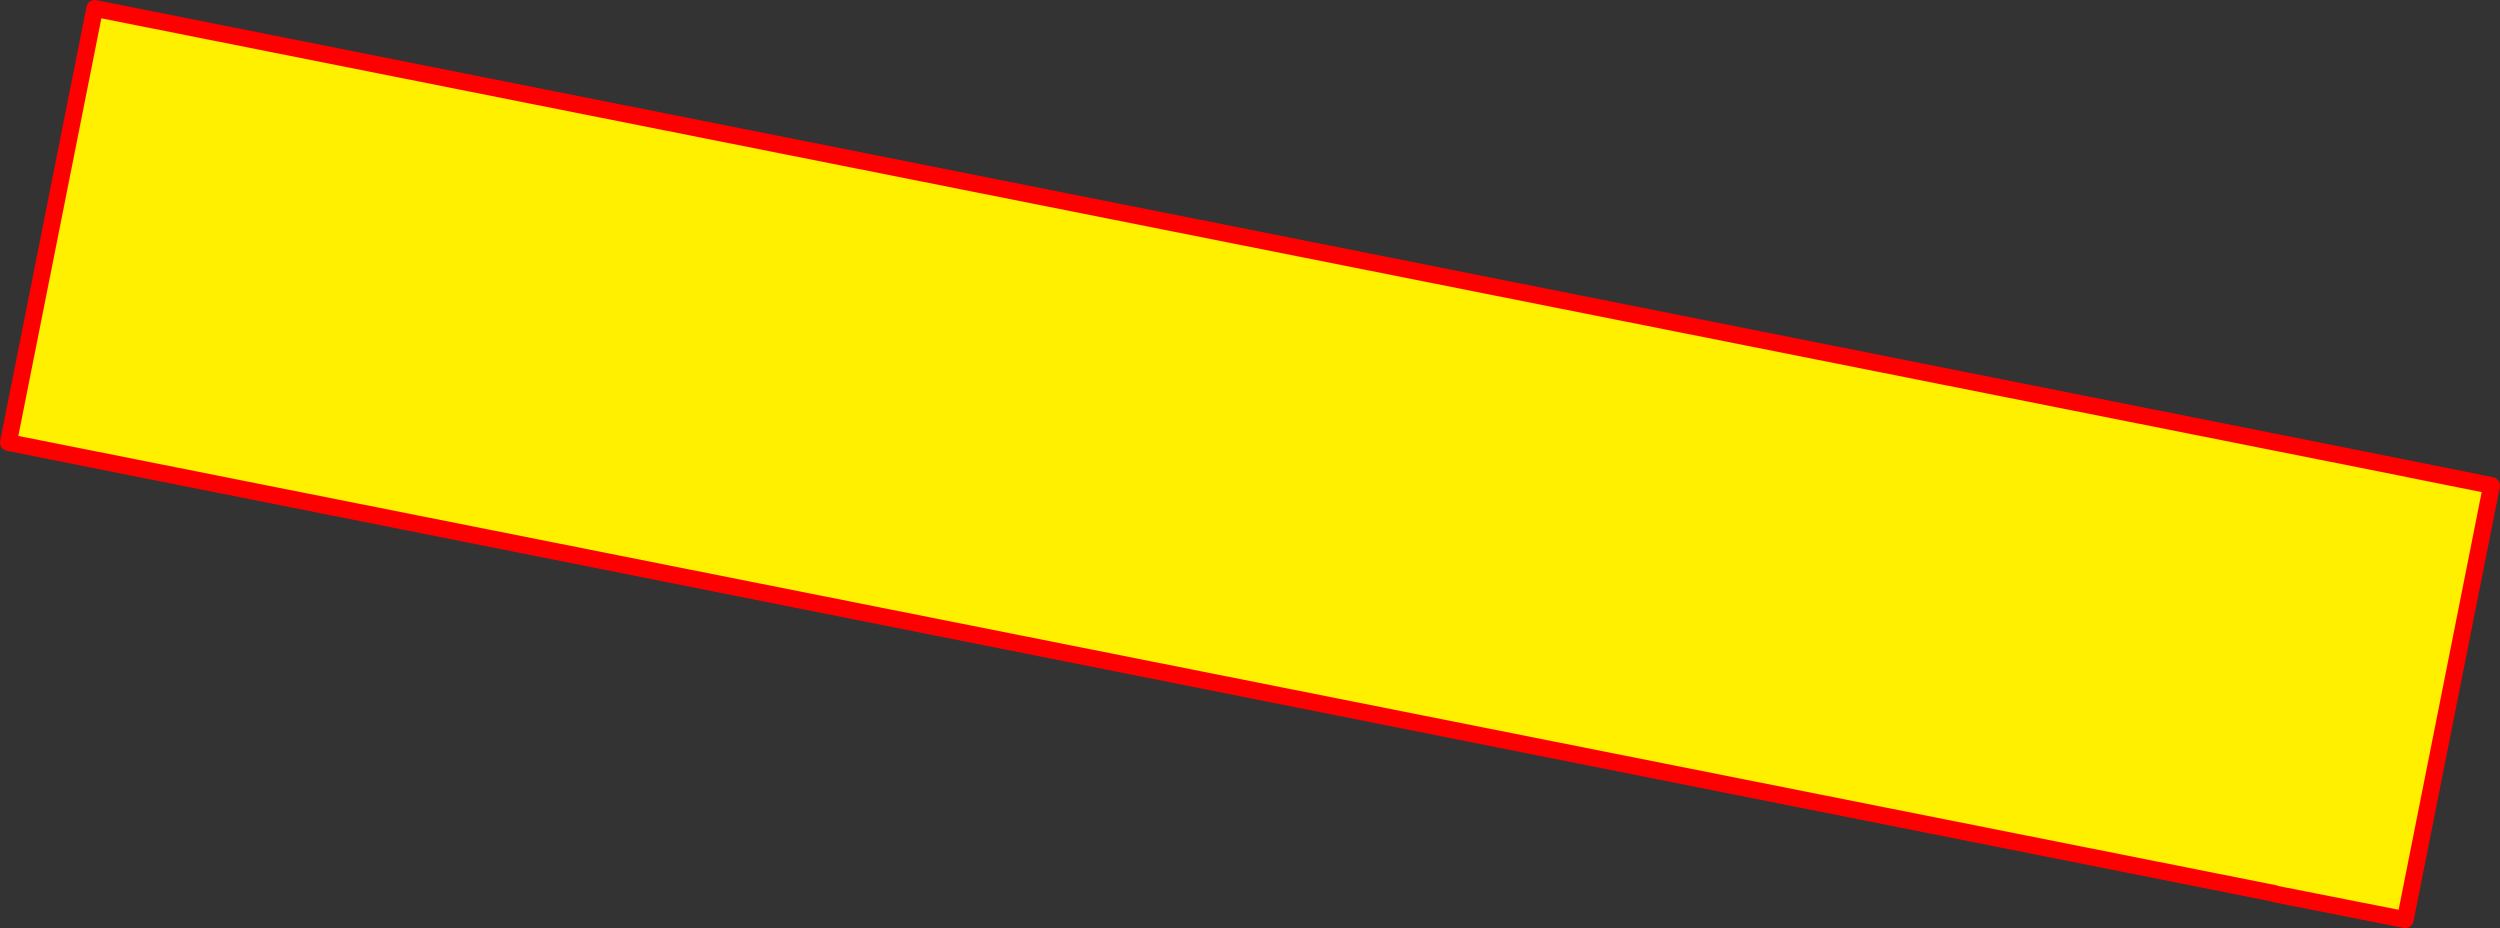
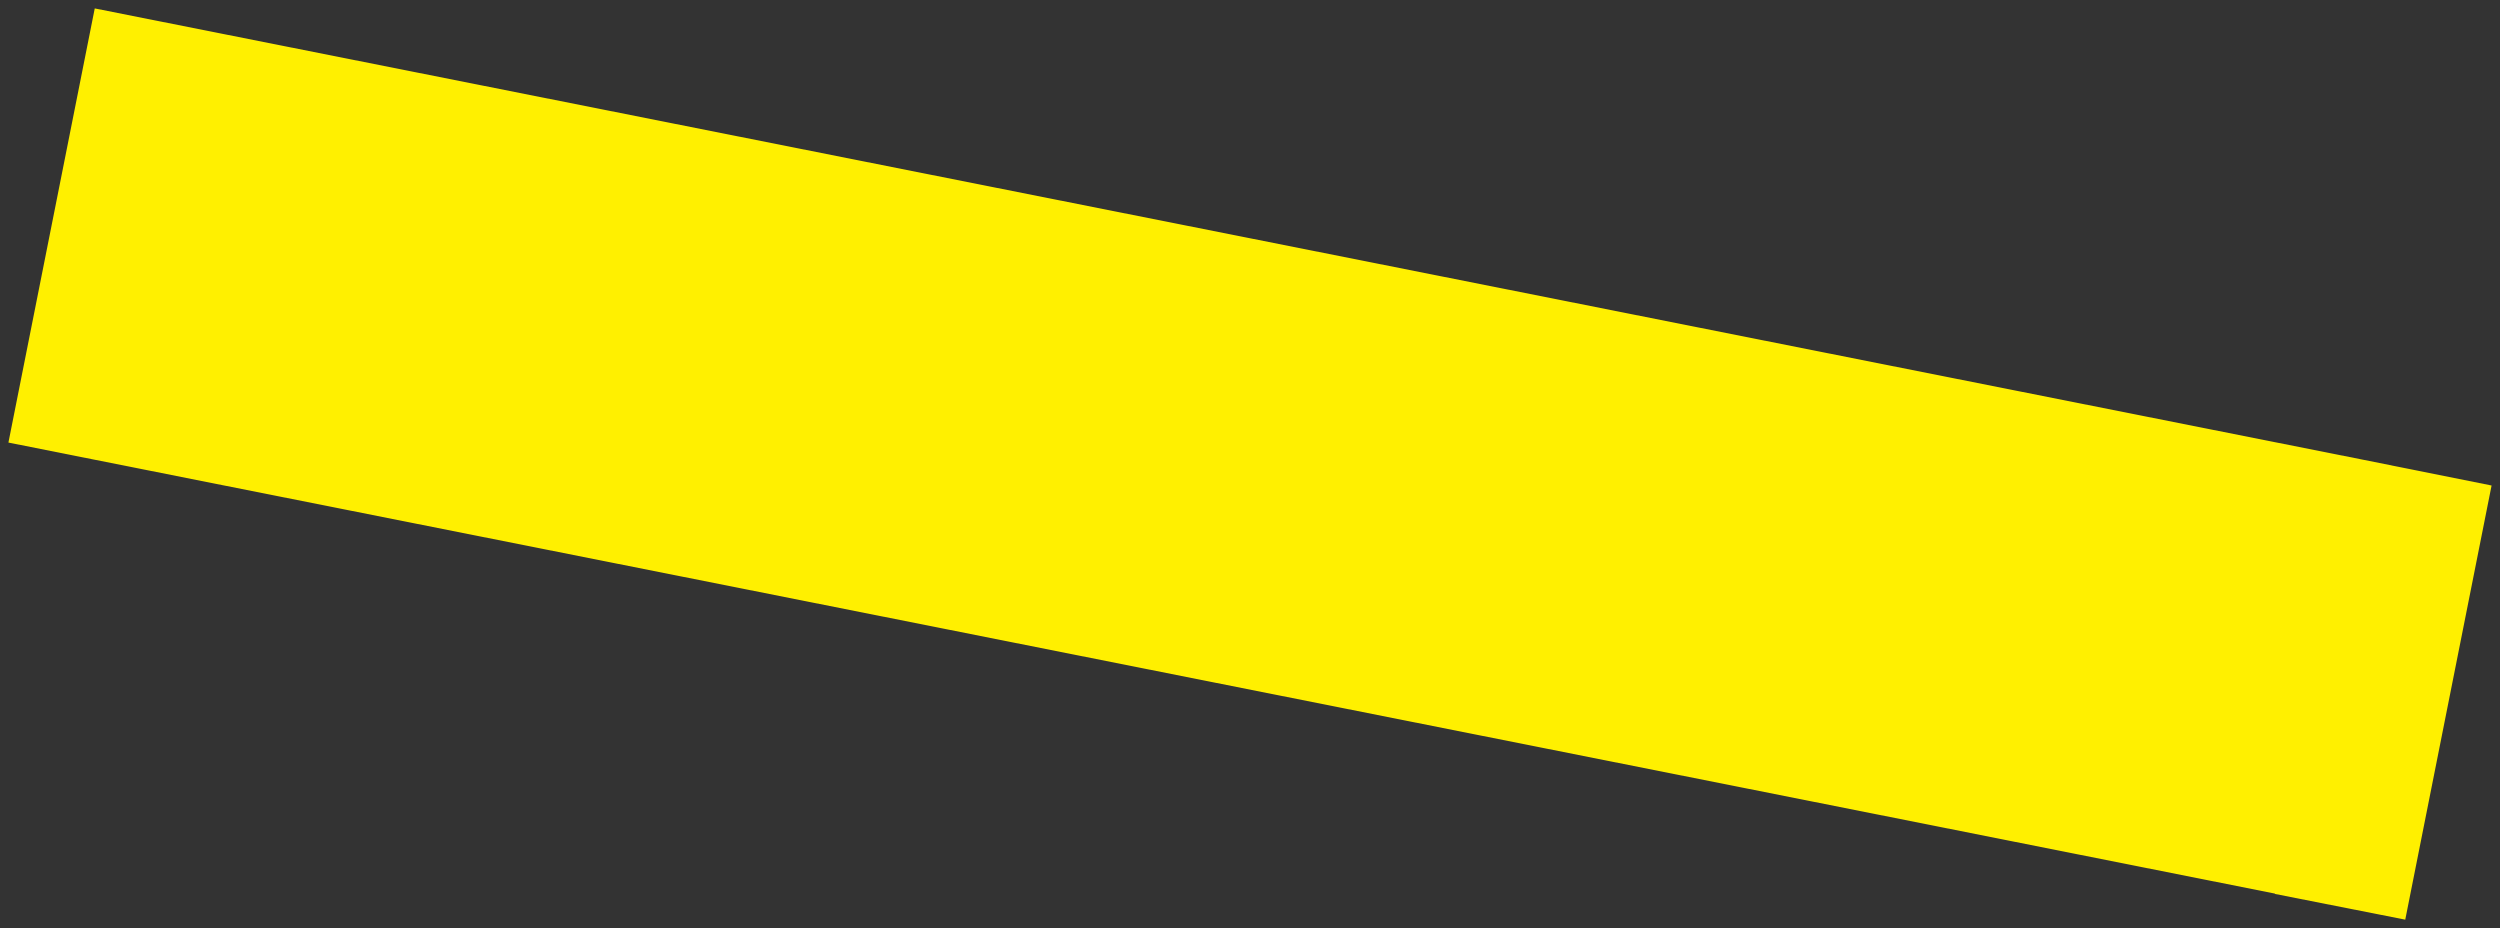
<svg xmlns="http://www.w3.org/2000/svg" height="110.2px" width="296.85px">
  <rect width="100%" height="100%" fill="#333333" stroke="none" />
  <g transform="matrix(1.0, 0.0, 0.0, 1.0, 148.4, 55.1)">
    <path d="M132.0 -0.55 L147.45 2.55 137.2 54.1 121.75 51.05 121.7 51.0 -147.4 -2.55 -137.15 -54.1 132.0 -0.55" fill="#fff000" fill-rule="evenodd" stroke="none" />
-     <path d="M132.0 -0.55 L147.45 2.55 137.2 54.1 121.75 51.05 121.7 51.0 -147.4 -2.55 -137.15 -54.1 132.0 -0.55 Z" fill="none" stroke="#ff0000" stroke-linecap="round" stroke-linejoin="round" stroke-width="2.0" />
  </g>
</svg>